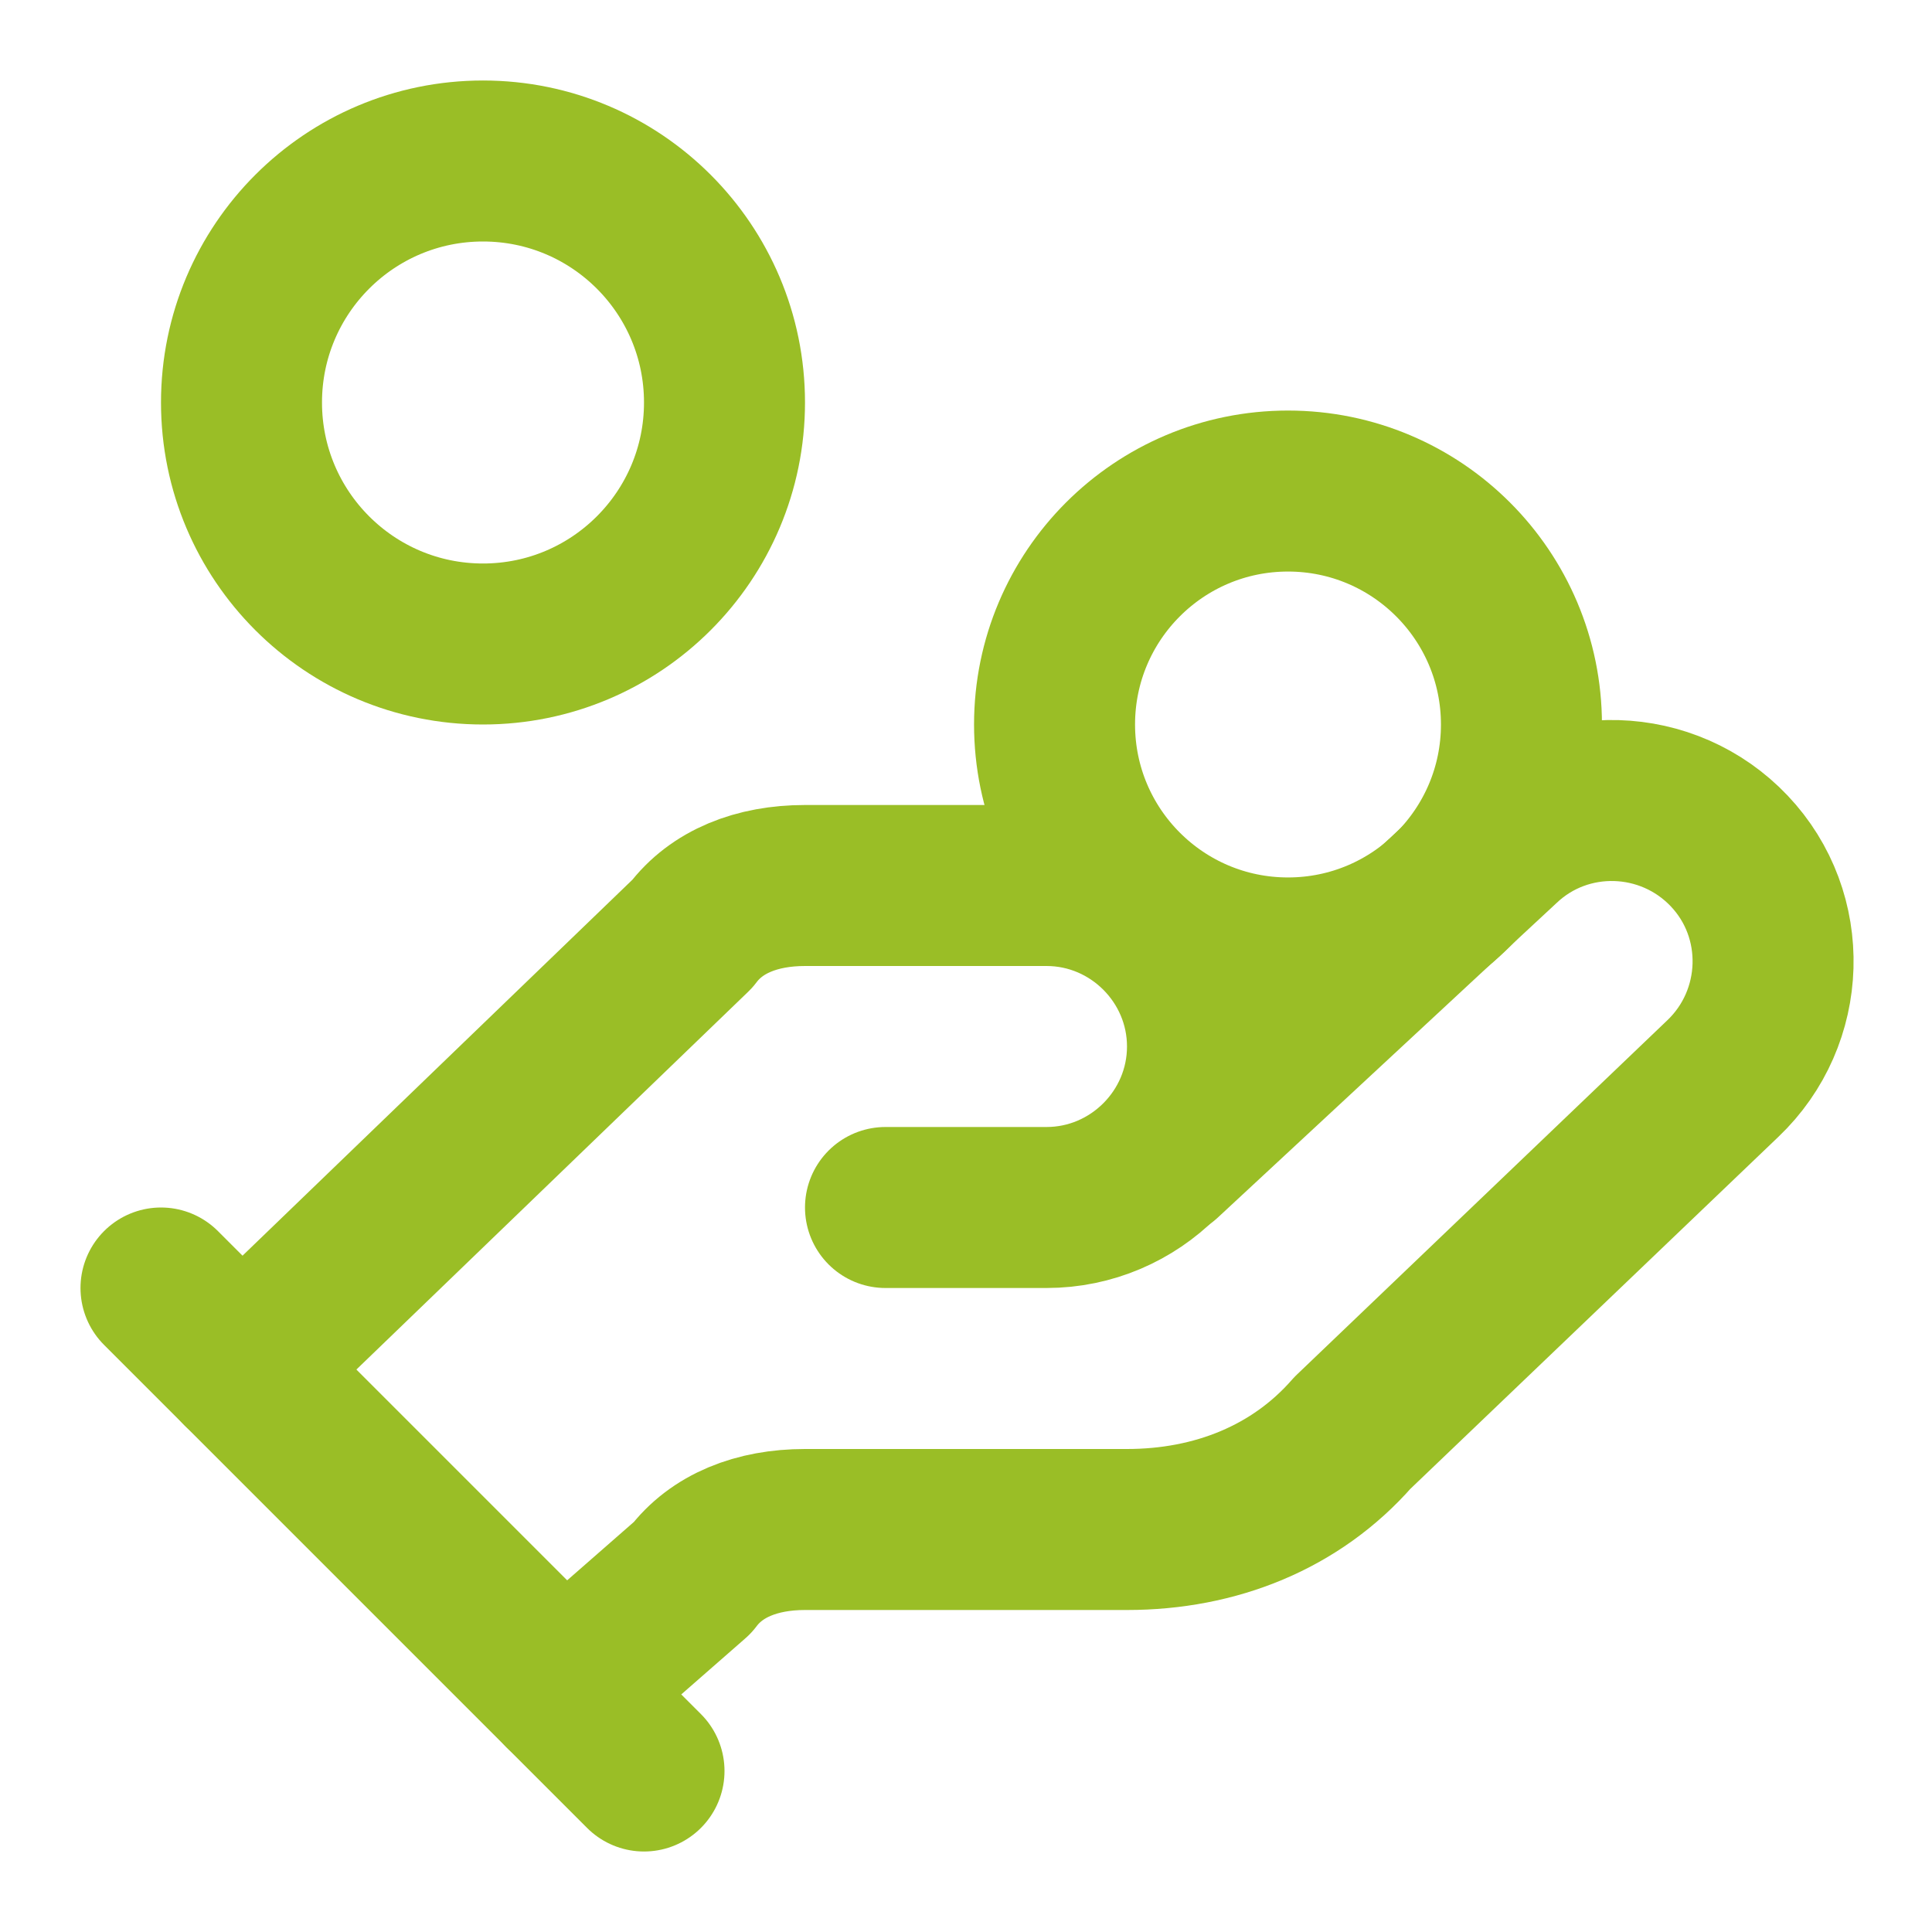
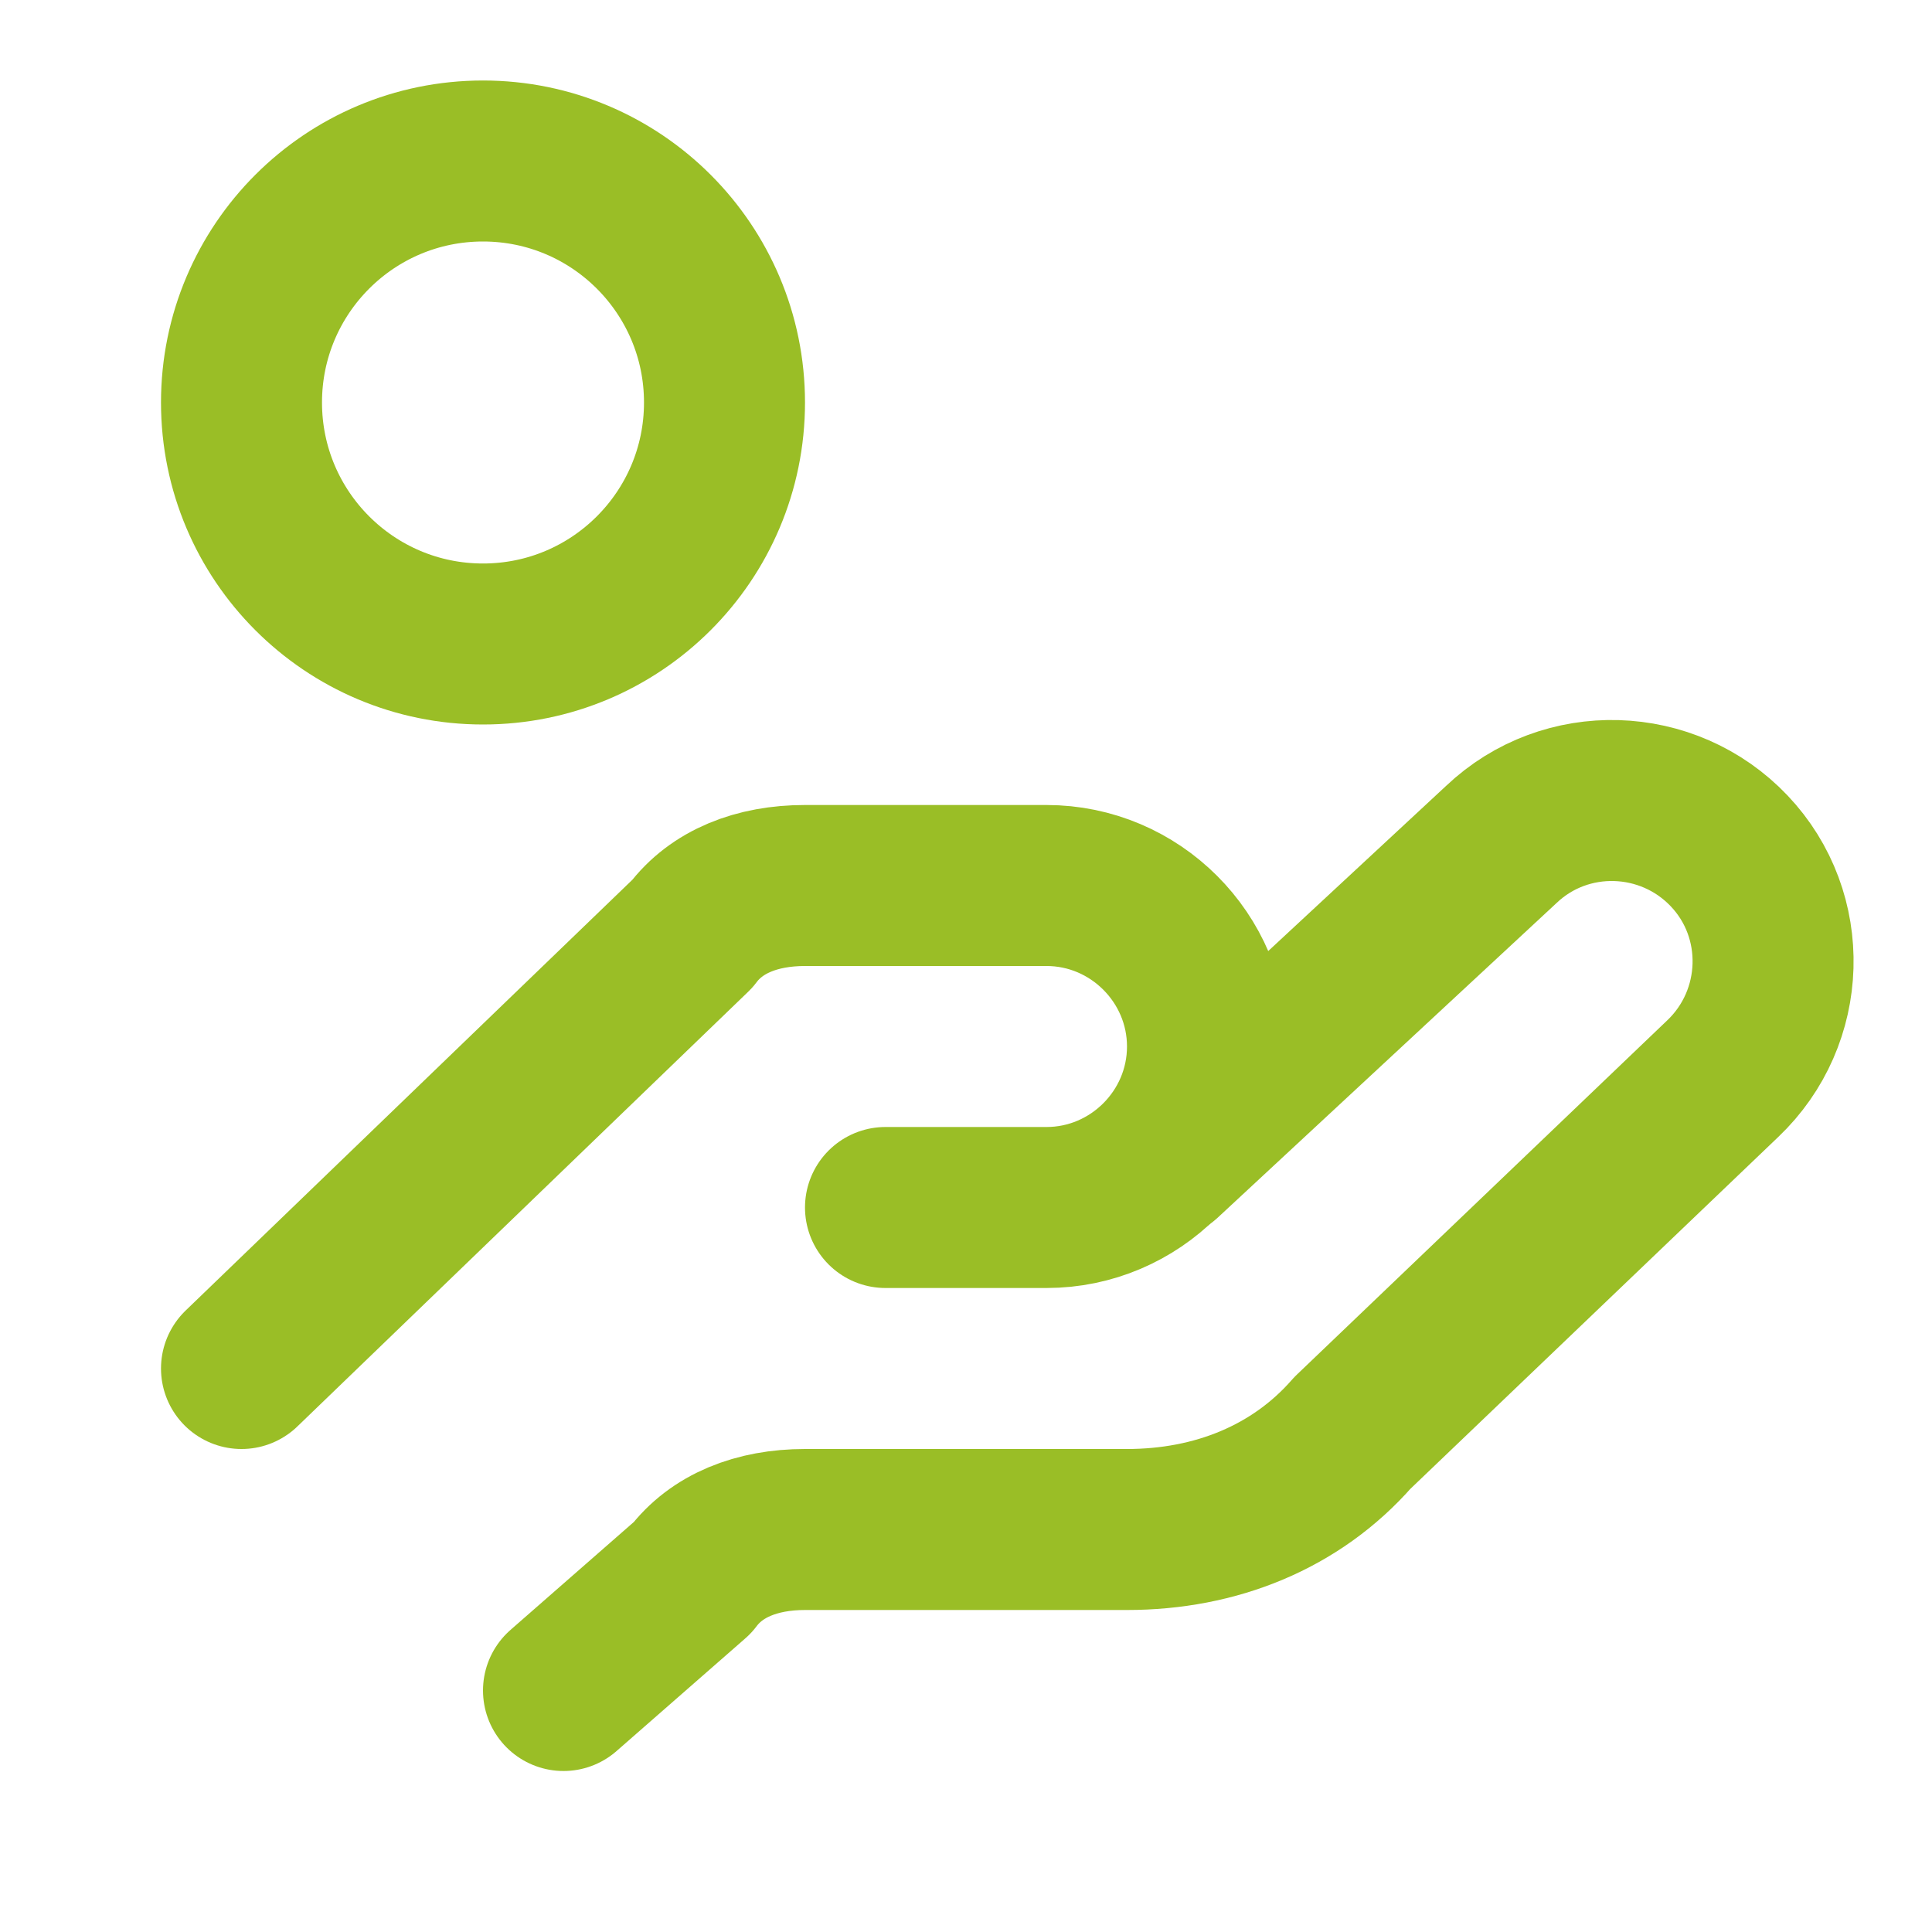
<svg xmlns="http://www.w3.org/2000/svg" id="Calque_1" version="1.1" viewBox="0 0 24 24">
  <defs>
    <style>
      .st0 {
        fill: none;
        stroke: #9abe26;
        stroke-linecap: round;
        stroke-linejoin: round;
        stroke-width: 2px;
      }
    </style>
  </defs>
  <path class="st0" d="M11,15h2c1.1,0,2-.9,2-2s-.9-2-2-2h-3c-.6,0-1.1.2-1.4.6l-5.6,5.4" />
  <path class="st0" d="M7,21l1.6-1.4c.3-.4.8-.6,1.4-.6h4c1.1,0,2.1-.4,2.8-1.2l4.6-4.4c.8-.76.84-2.03.08-2.83s-2.03-.84-2.83-.08l-4.2,3.9" />
-   <path class="st0" d="M2,16l6,6" />
-   <circle class="st0" cx="16" cy="9" r="2.9" />
  <circle class="st0" cx="6" cy="5" r="3" />
</svg>